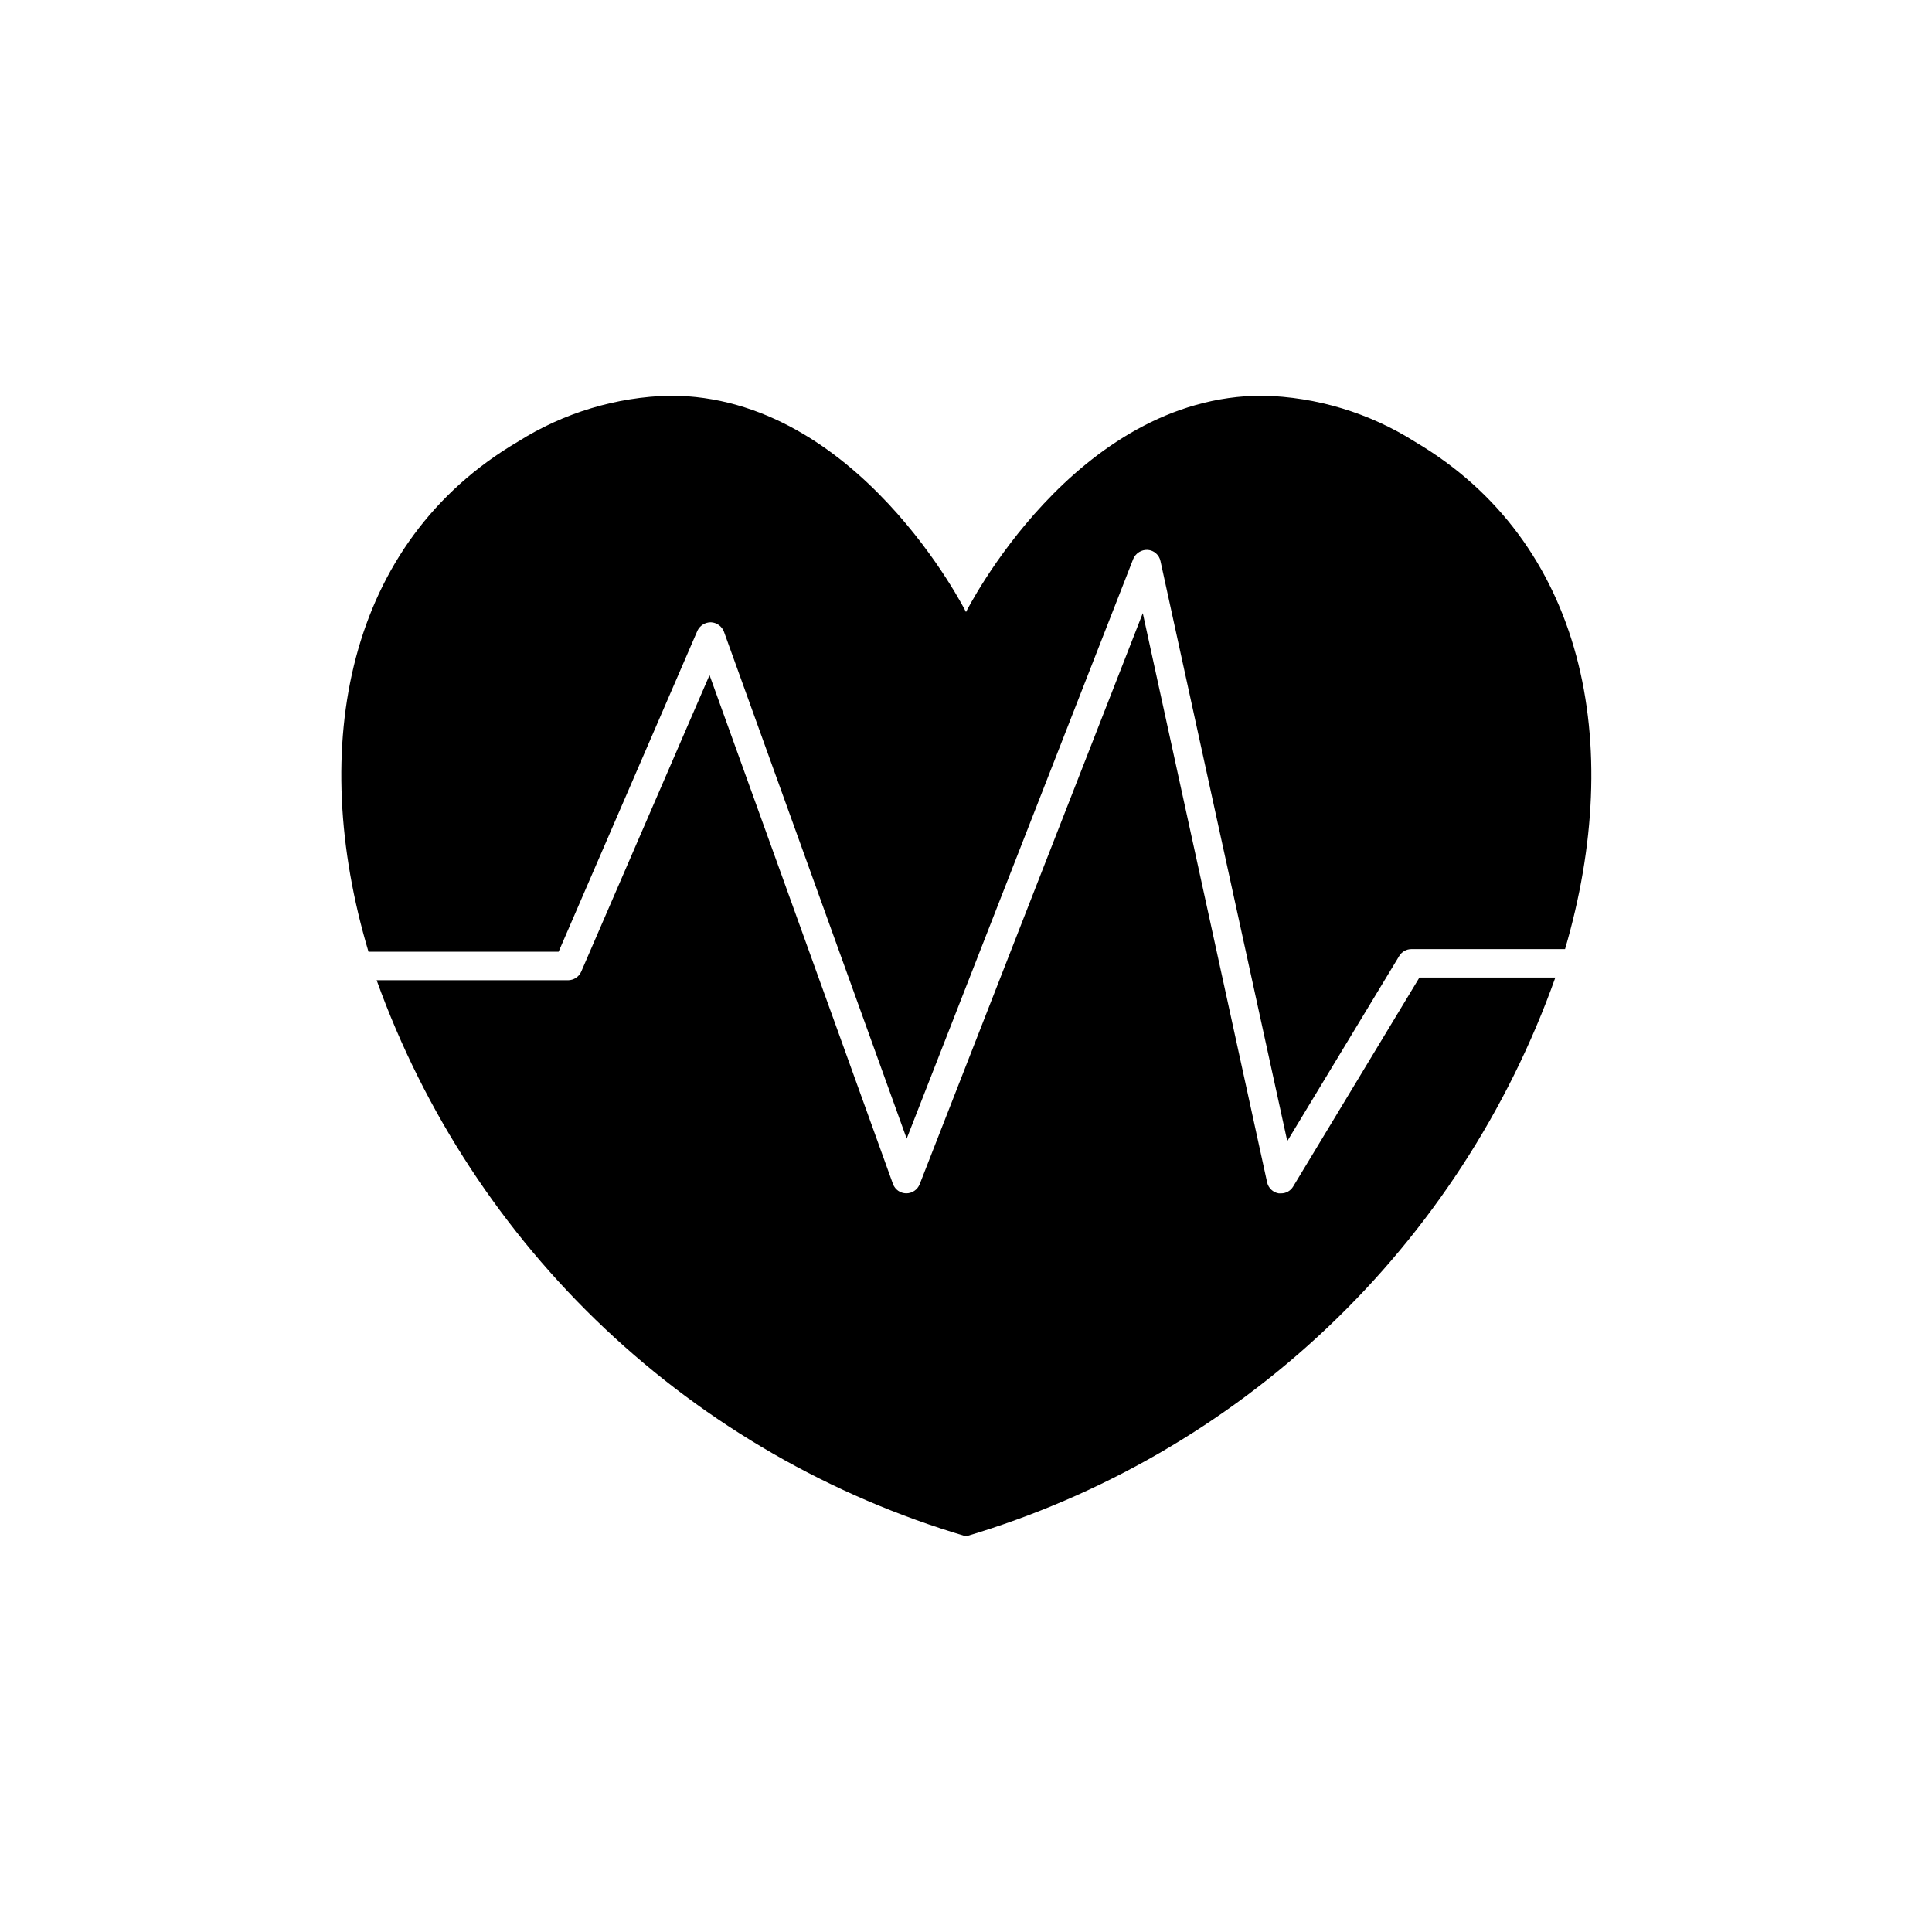
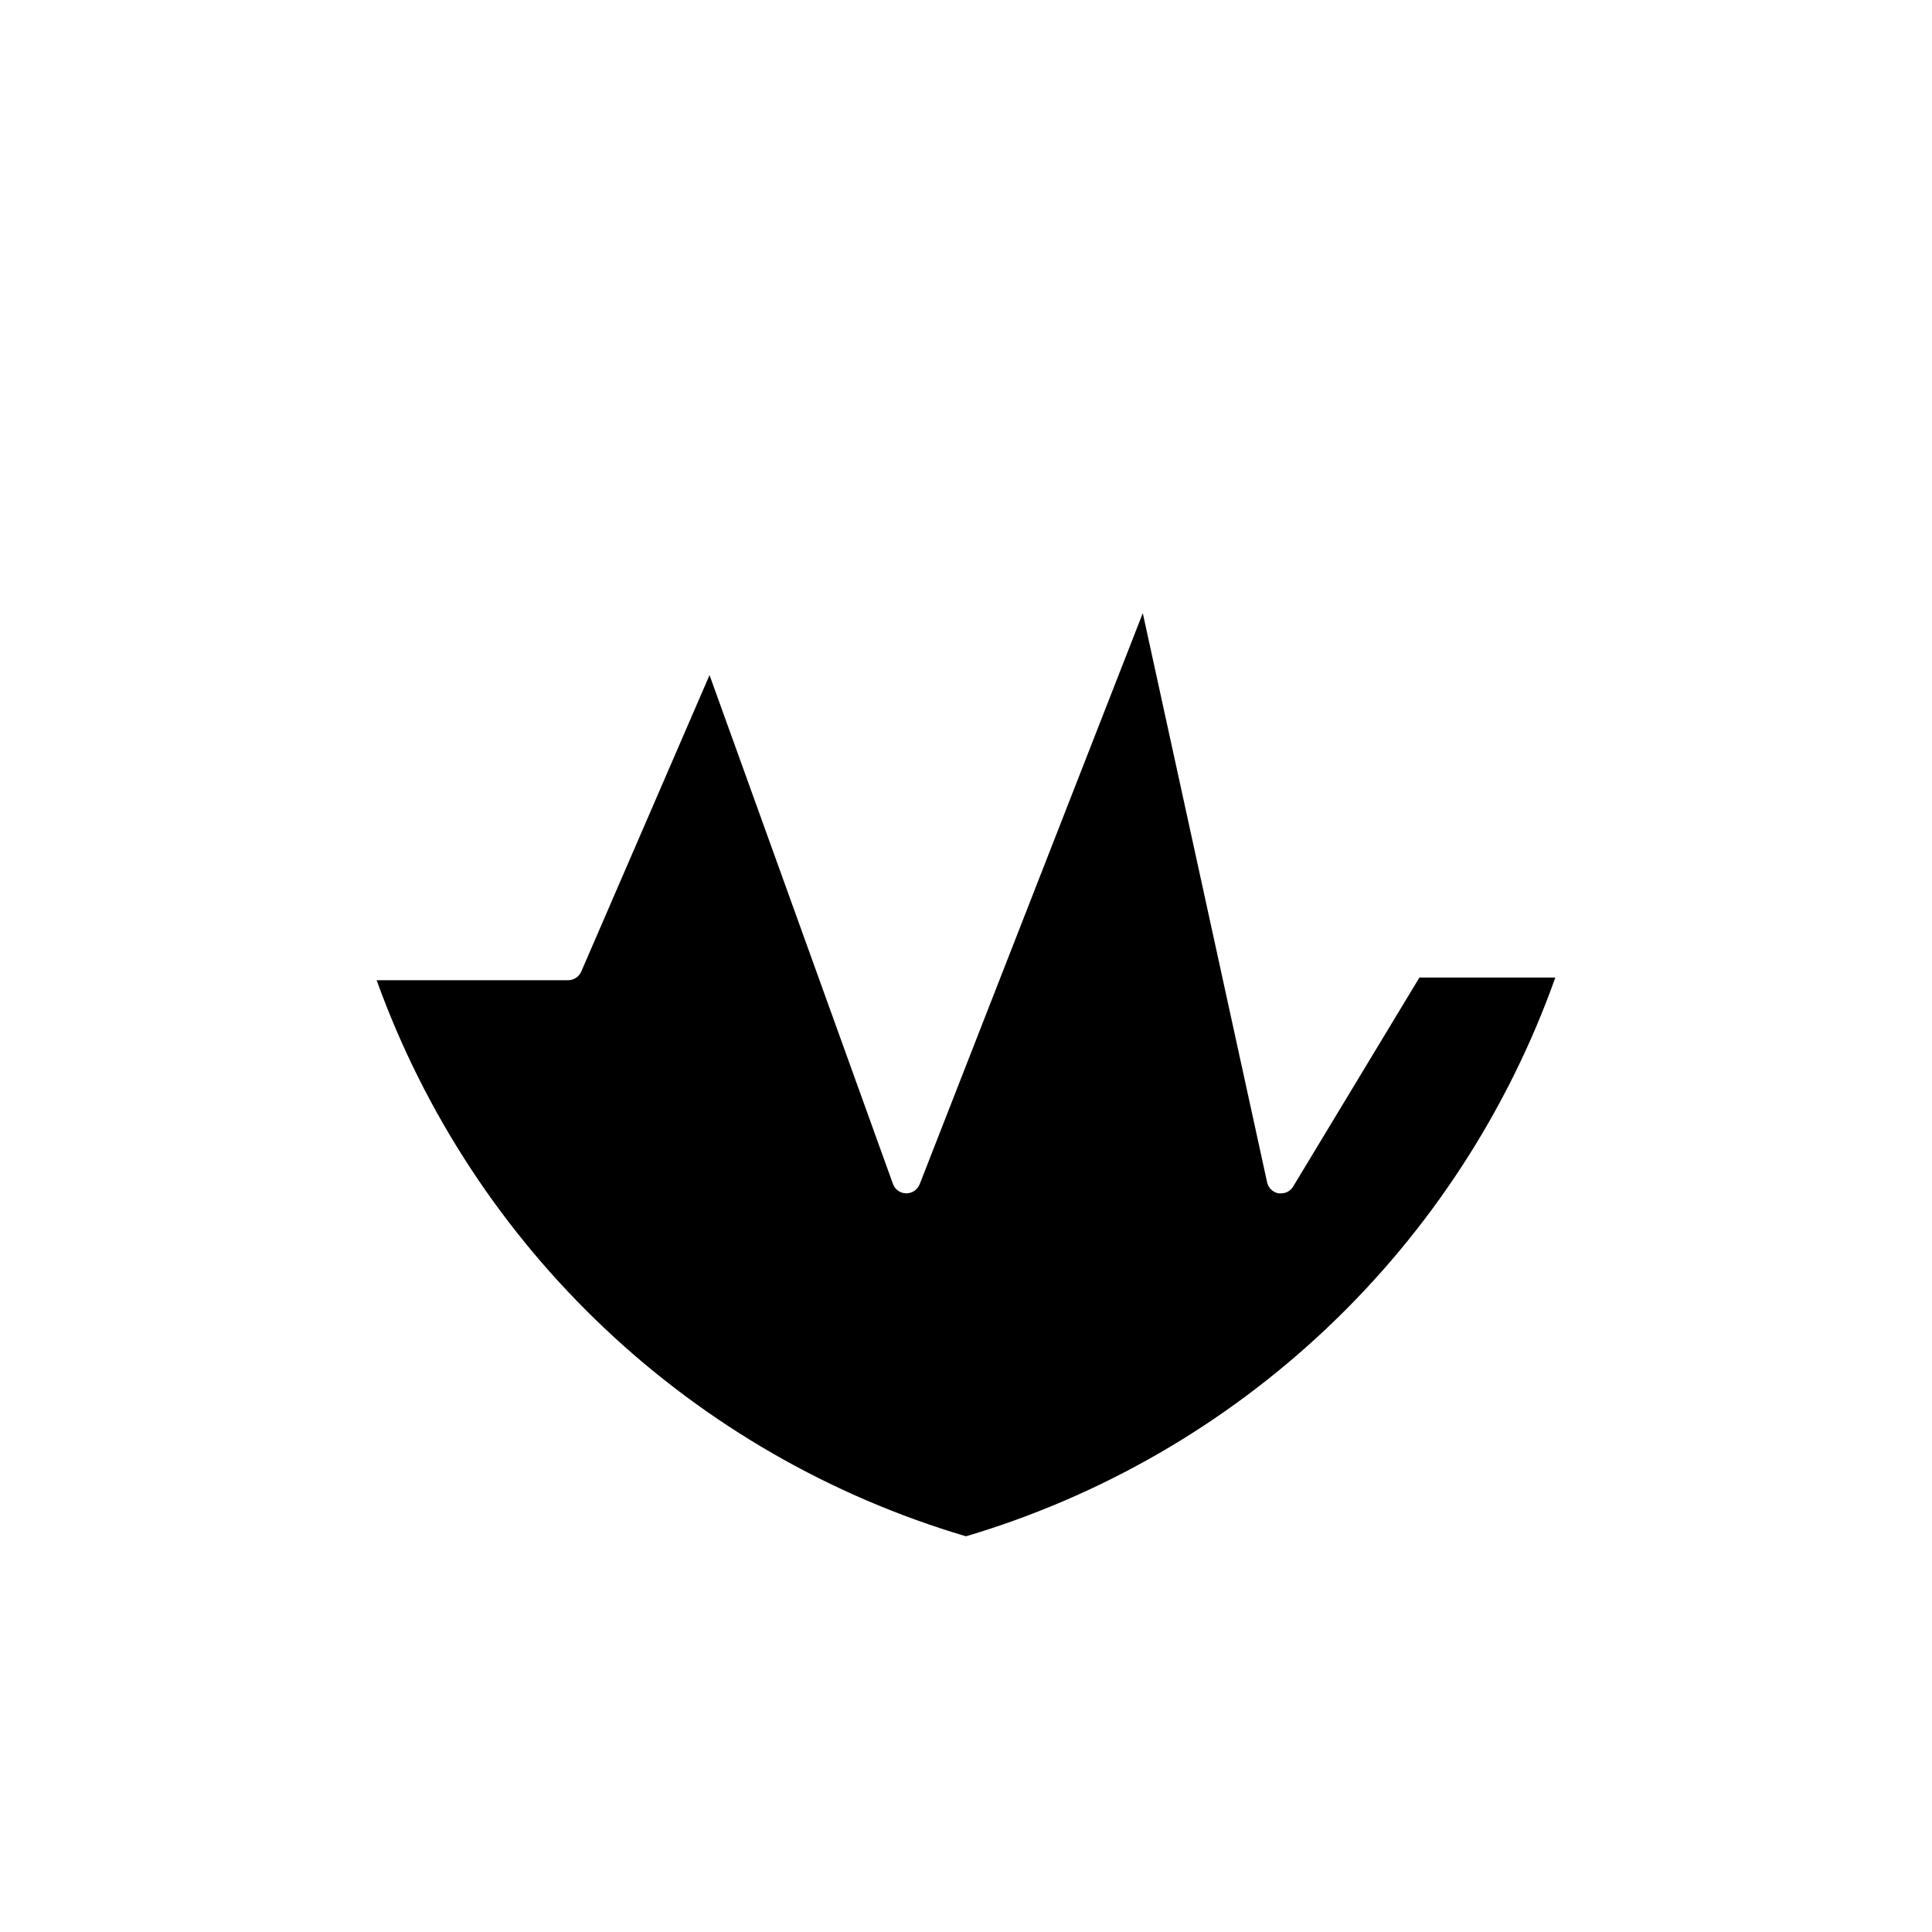
<svg xmlns="http://www.w3.org/2000/svg" fill="#000000" width="800px" height="800px" version="1.1" viewBox="144 144 512 512">
  <g>
-     <path d="m518.95 261.05c-12.086-7.637-26.016-11.848-40.305-12.191-49.98 0-78.645 57.332-78.645 57.332s-28.668-57.332-78.445-57.332c-14.289 0.344-28.219 4.555-40.305 12.191-45.344 26.652-55.871 80.609-39.598 135.17h50.383l36.777-85.043h-0.004c0.648-1.387 2.047-2.273 3.578-2.266 1.562 0.062 2.93 1.055 3.477 2.519l48.418 134.32 60.051-153.66c0.656-1.516 2.184-2.461 3.832-2.367 1.66 0.125 3.039 1.336 3.375 2.973l33.602 153.71 29.676-49.07c0.684-1.125 1.906-1.812 3.227-1.812h40.707c15.969-54.512 5.238-107.92-39.801-134.47z" />
    <path d="m486.7 458.44c-0.668 1.141-1.902 1.832-3.223 1.812h-0.605c-1.527-0.254-2.742-1.41-3.074-2.922l-32.949-150.84-59.145 151.39c-0.59 1.43-1.98 2.363-3.527 2.367-1.574-0.008-2.981-0.992-3.527-2.469l-48.617-134.87-34.008 78.598c-0.613 1.371-1.973 2.258-3.477 2.266h-50.734c12.637 35.098 33.359 66.73 60.496 92.332 27.133 25.602 59.914 44.453 95.688 55.031 35.848-10.648 68.676-29.605 95.816-55.336 27.137-25.73 47.82-57.504 60.363-92.734h-36.023z" />
  </g>
</svg>